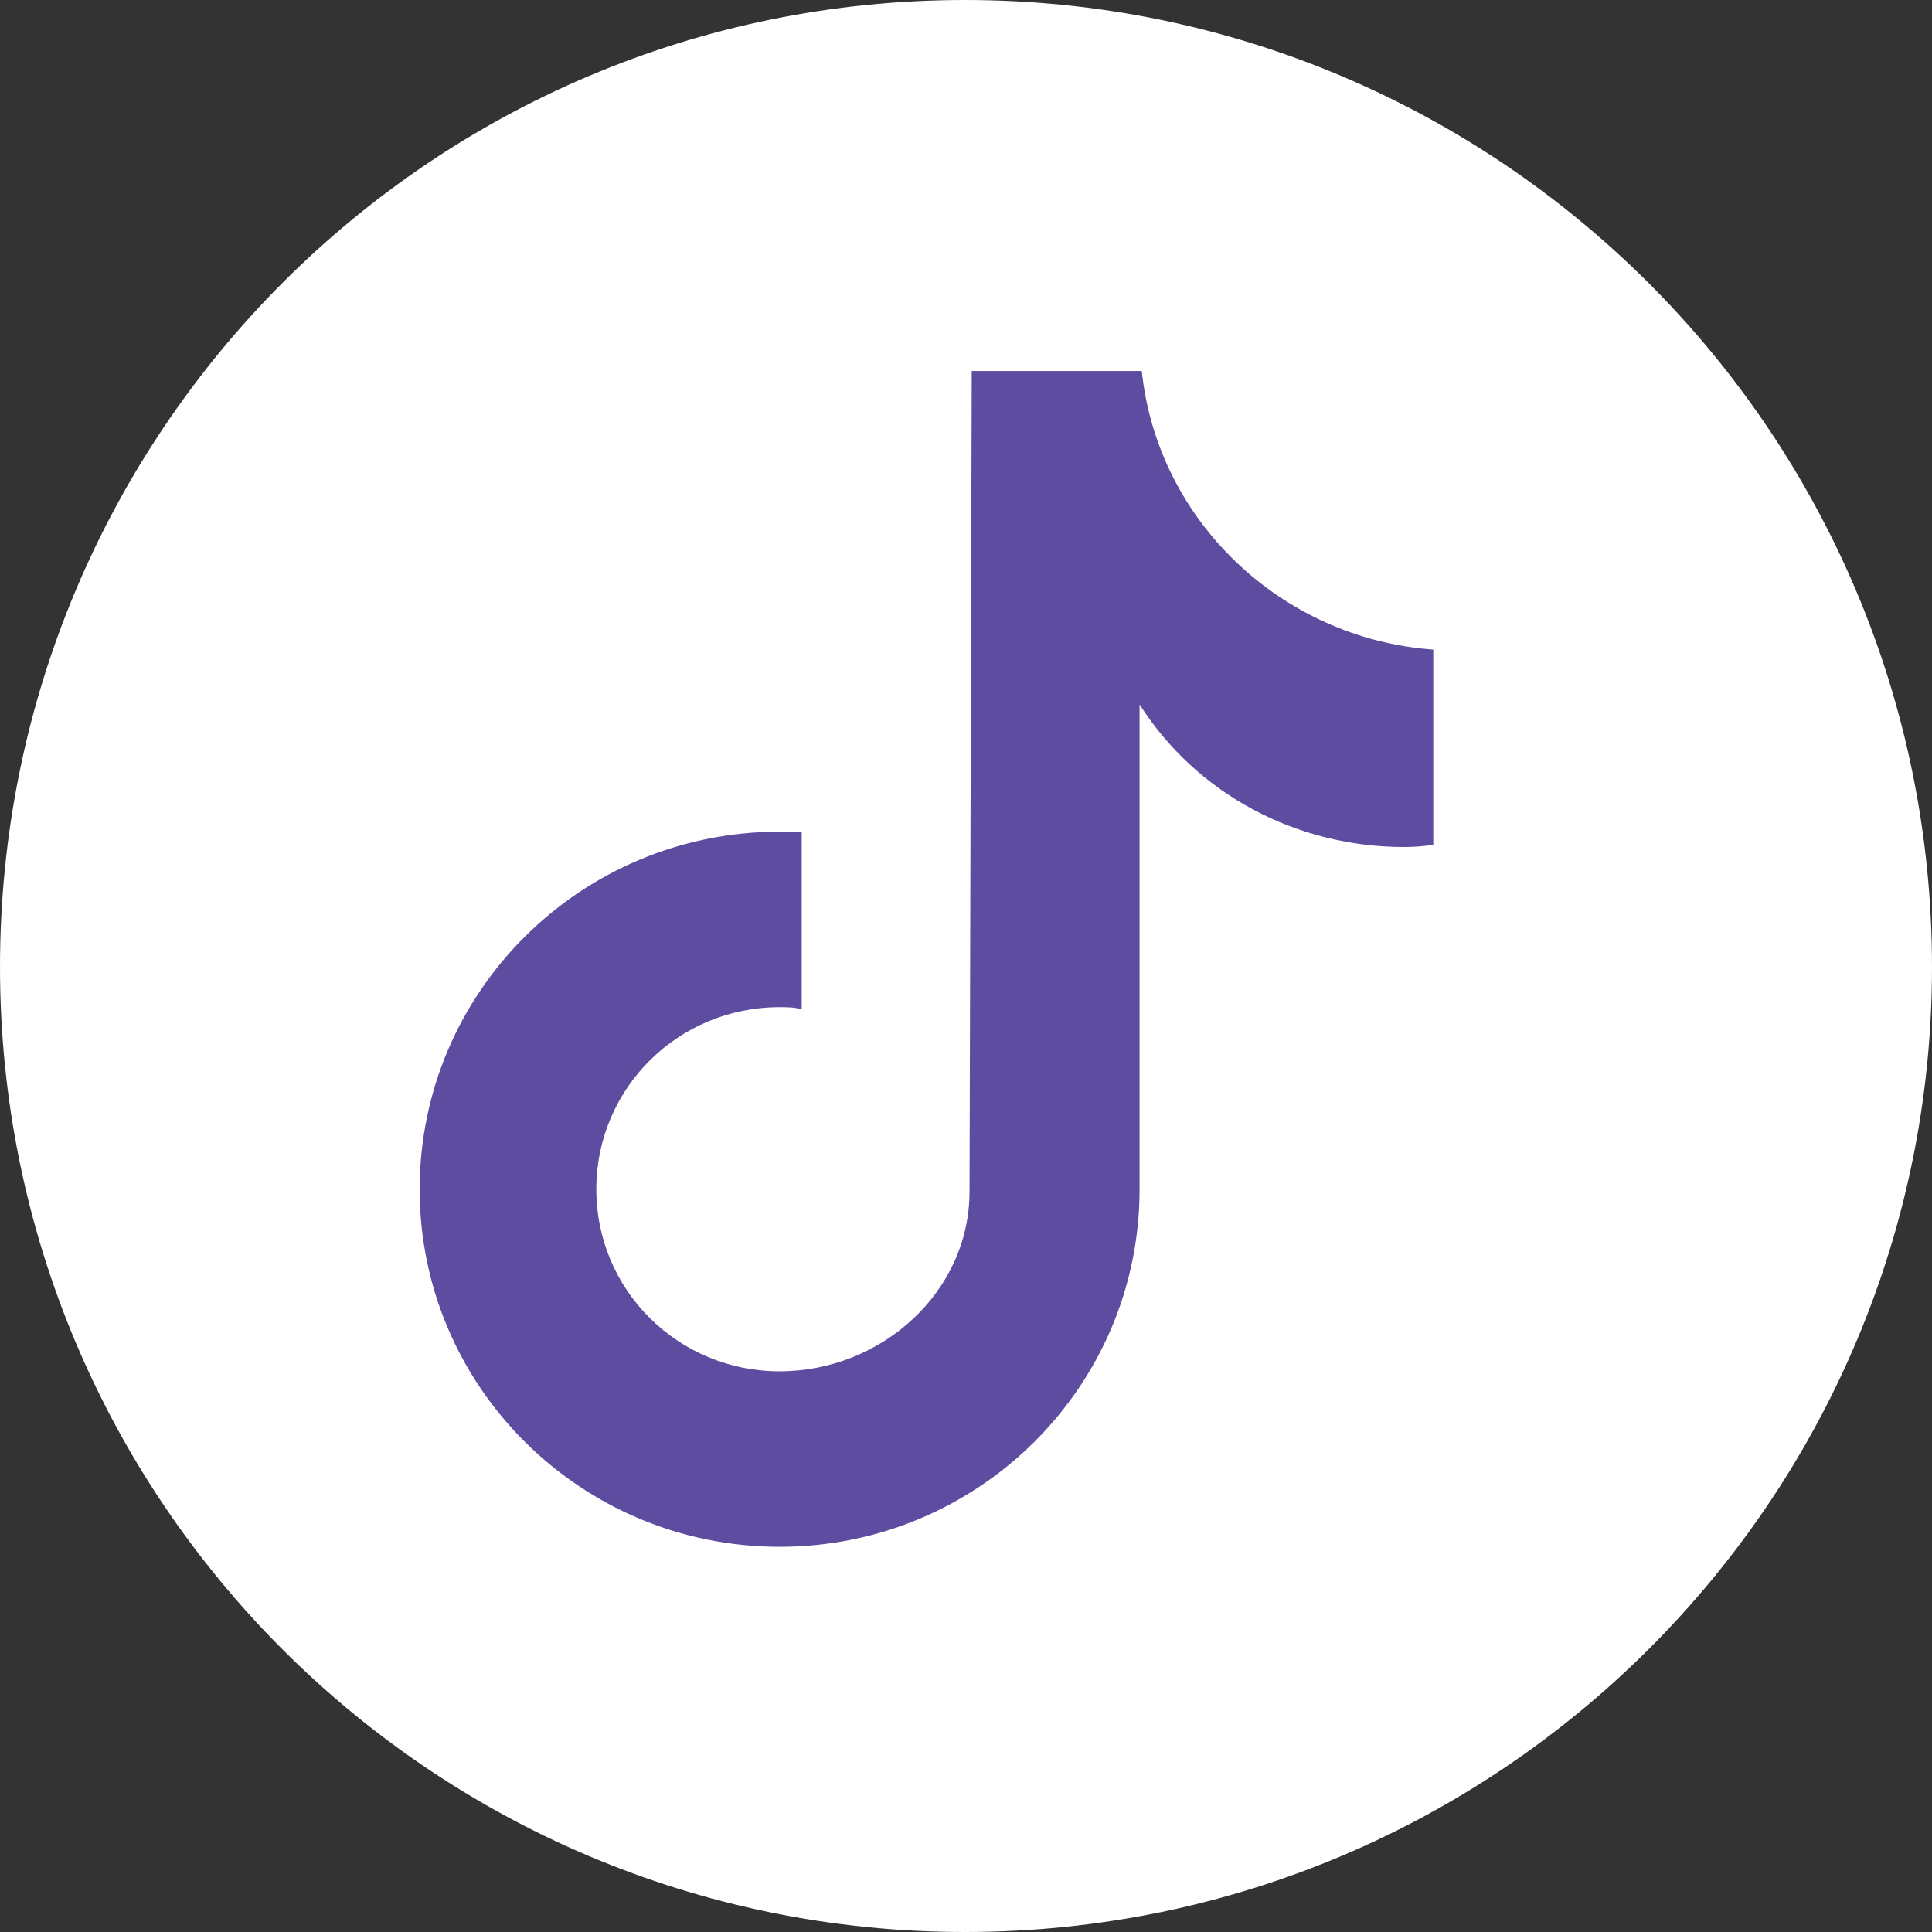
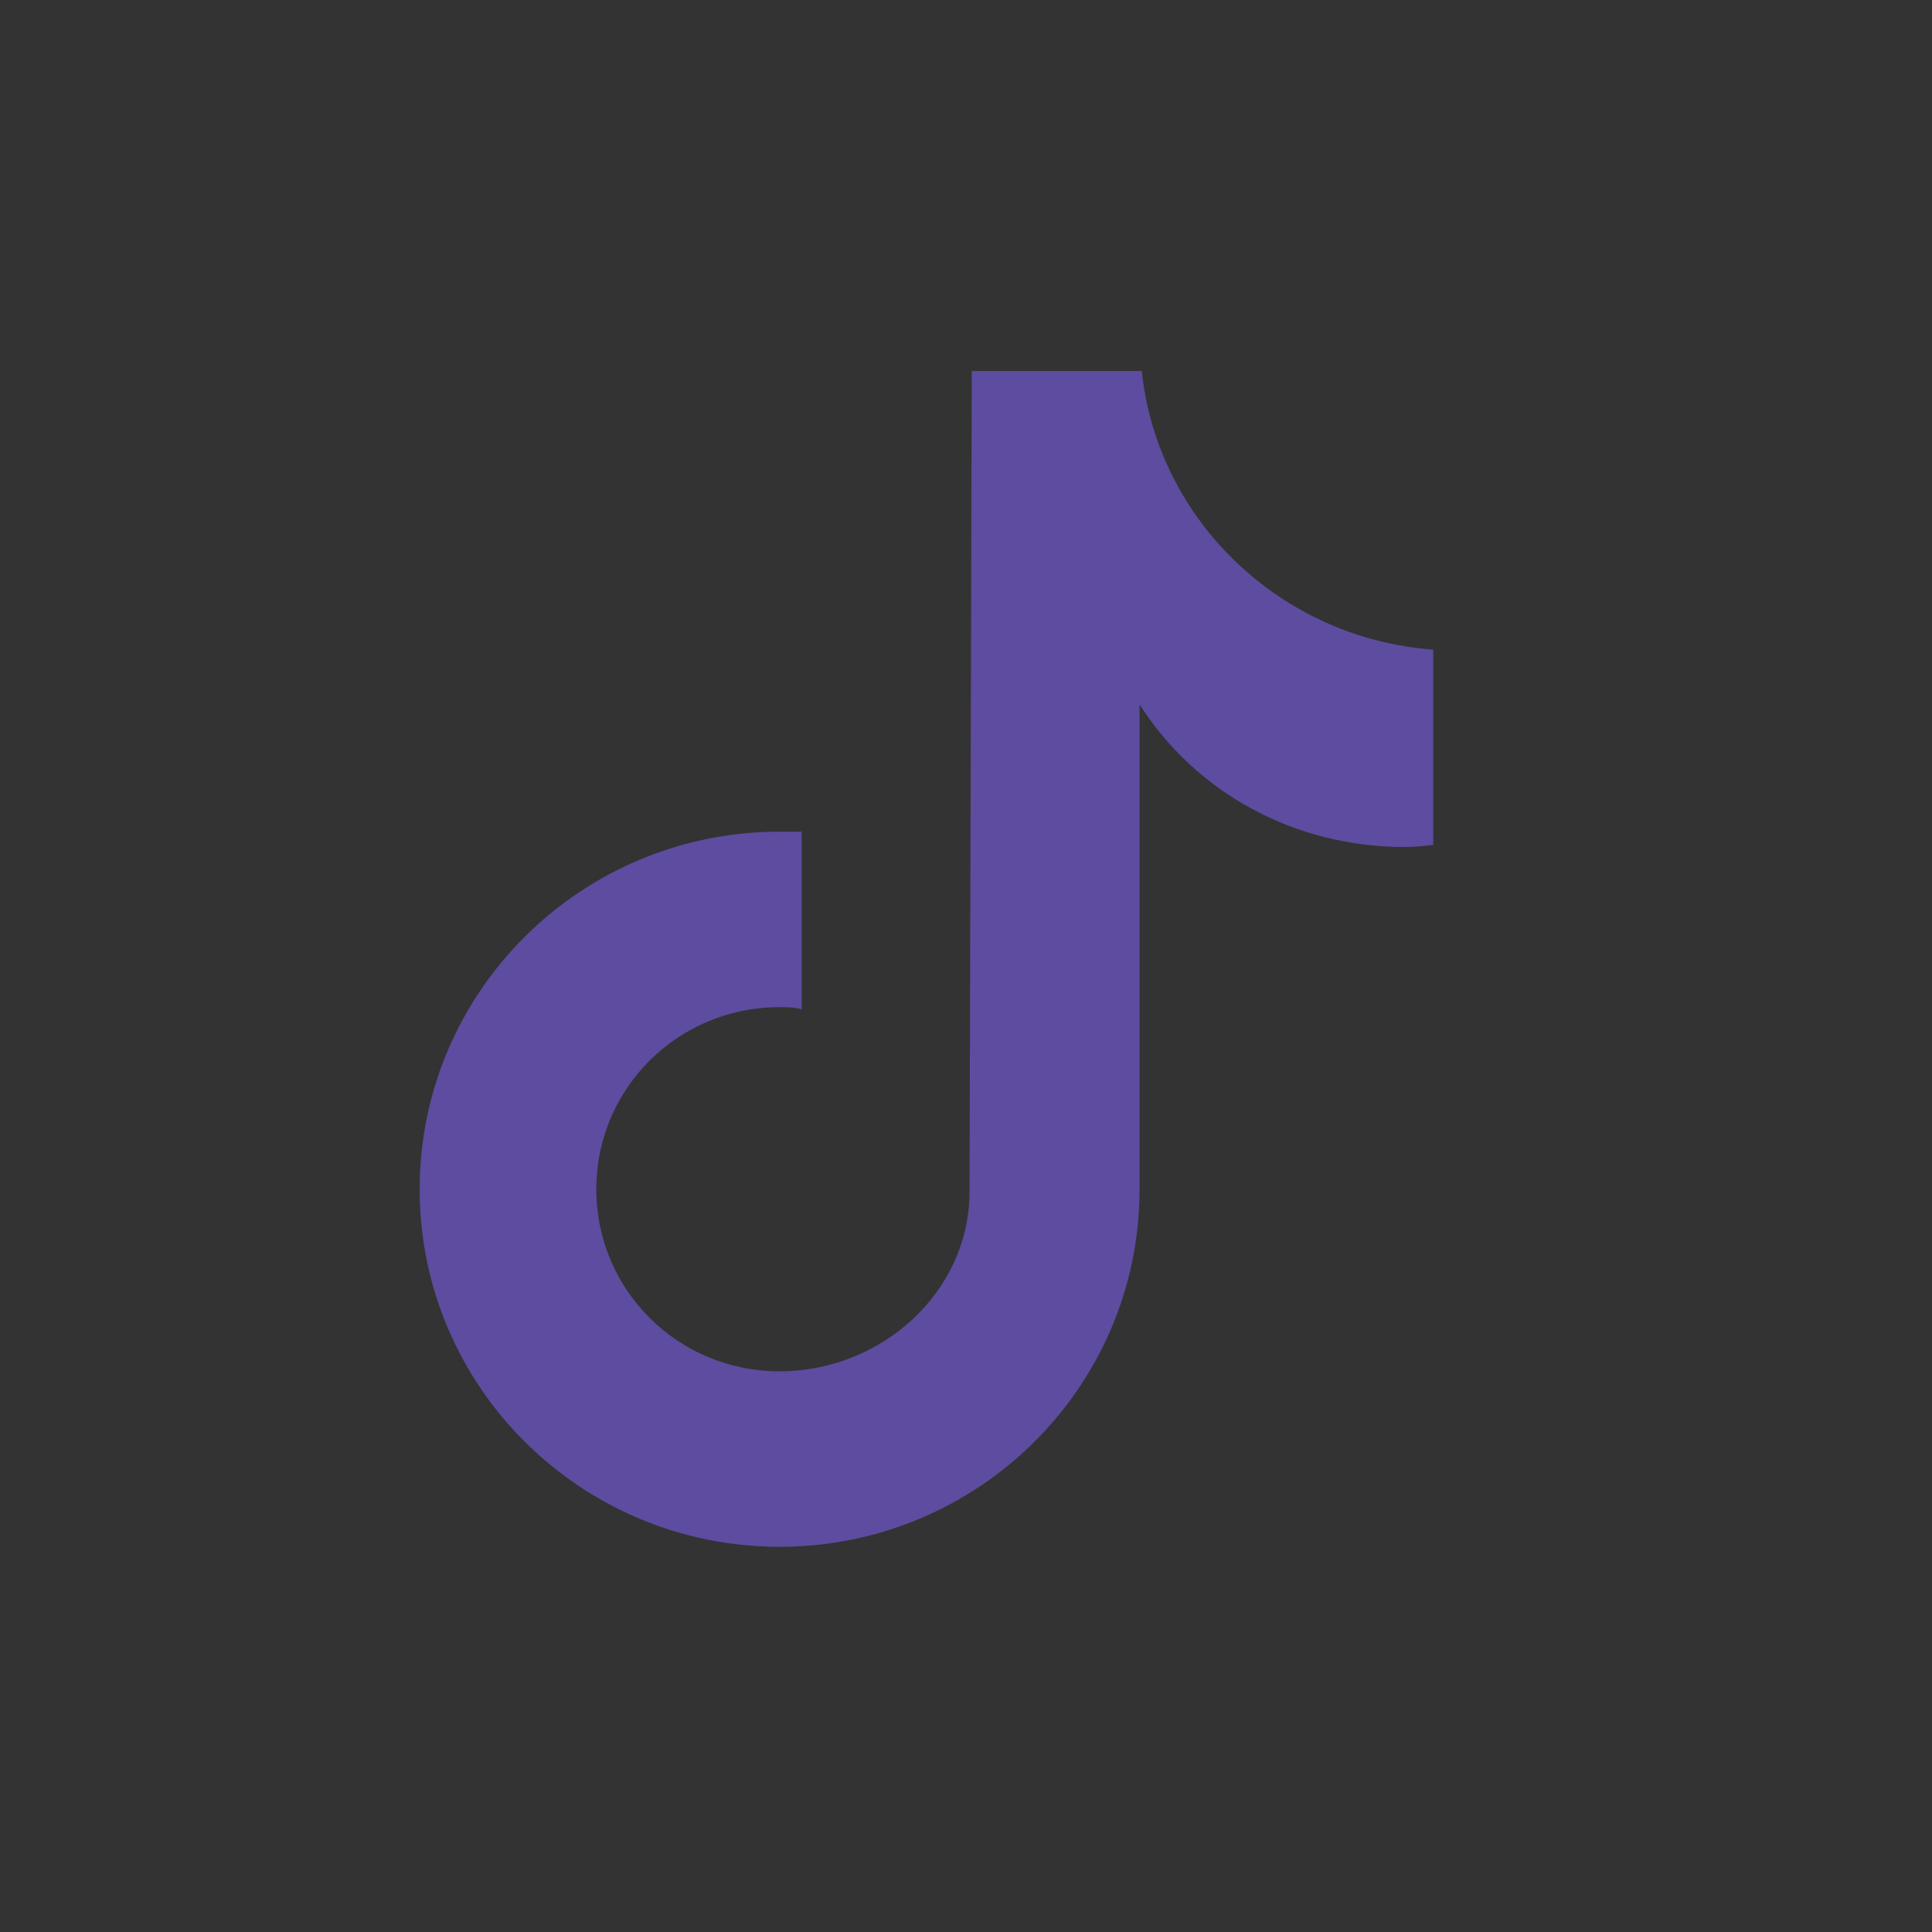
<svg xmlns="http://www.w3.org/2000/svg" width="75" height="75" fill="none">
  <rect width="100%" height="100%" fill="#333333" stroke="none" />
  <g style="fill: rgb(0, 0, 0);">
    <g class="fills">
-       <path d="M75.000,37.539C75.000,58.237,58.158,75.000,37.461,75.000C16.763,75.000,0.000,58.237,0.000,37.539C0.000,16.763,16.763,0.000,37.461,0.000C58.158,0.000,75.000,16.763,75.000,37.539ZZ" class="s1" style="fill: rgb(255, 255, 255); fill-opacity: 1;" />
-     </g>
+       </g>
    <g class="fills">
      <path d="M55.640,32.796C55.240,32.853,54.869,32.881,54.526,32.881C50.325,32.881,46.467,30.838,44.238,27.346L44.238,46.166C44.238,53.831,37.980,60.047,30.264,60.047C22.549,60.047,16.291,53.831,16.291,46.166C16.291,38.502,22.549,32.285,30.264,32.285C30.550,32.285,30.836,32.285,31.122,32.285L31.122,39.183C30.865,39.098,30.522,39.098,30.264,39.098C26.321,39.098,23.149,42.249,23.149,46.166C23.149,50.084,26.321,53.234,30.264,53.234C34.208,53.234,37.637,50.169,37.637,46.251L37.723,14.402L44.324,14.402C44.924,20.193,49.725,24.791,55.640,25.217Z" class="s2" style="fill: rgb(93, 76, 159); fill-opacity: 1;" />
    </g>
  </g>
</svg>